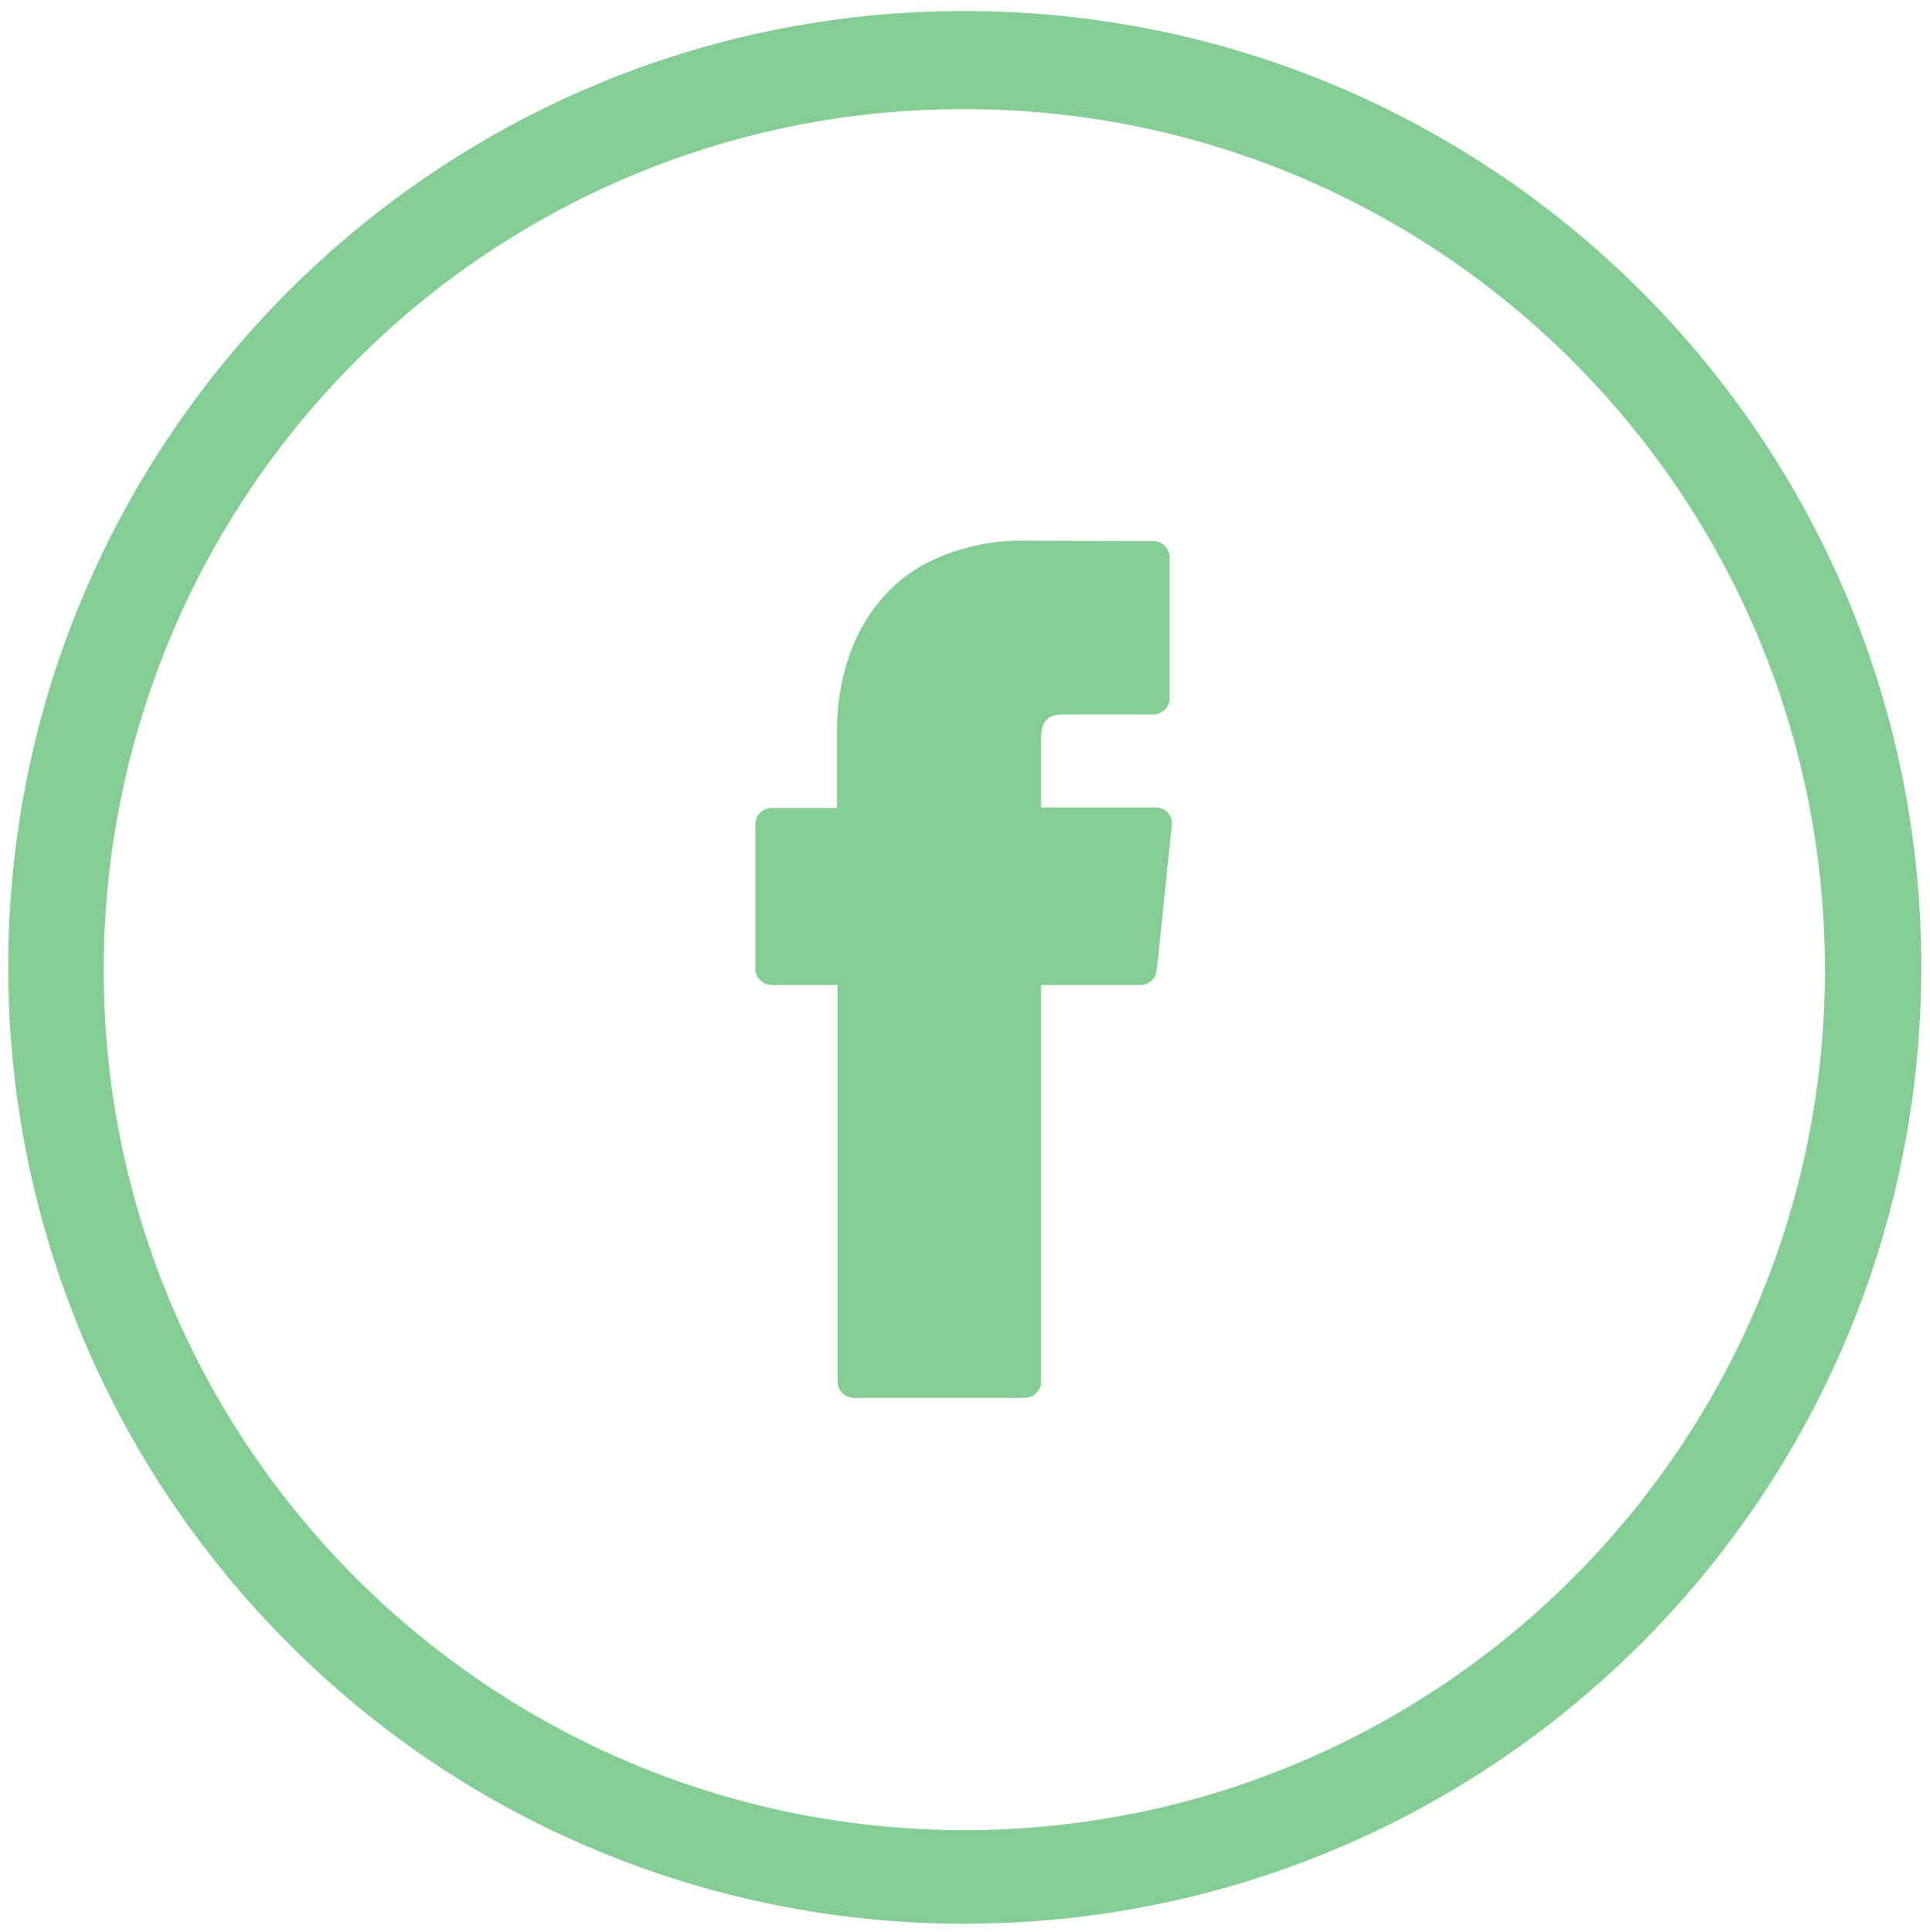
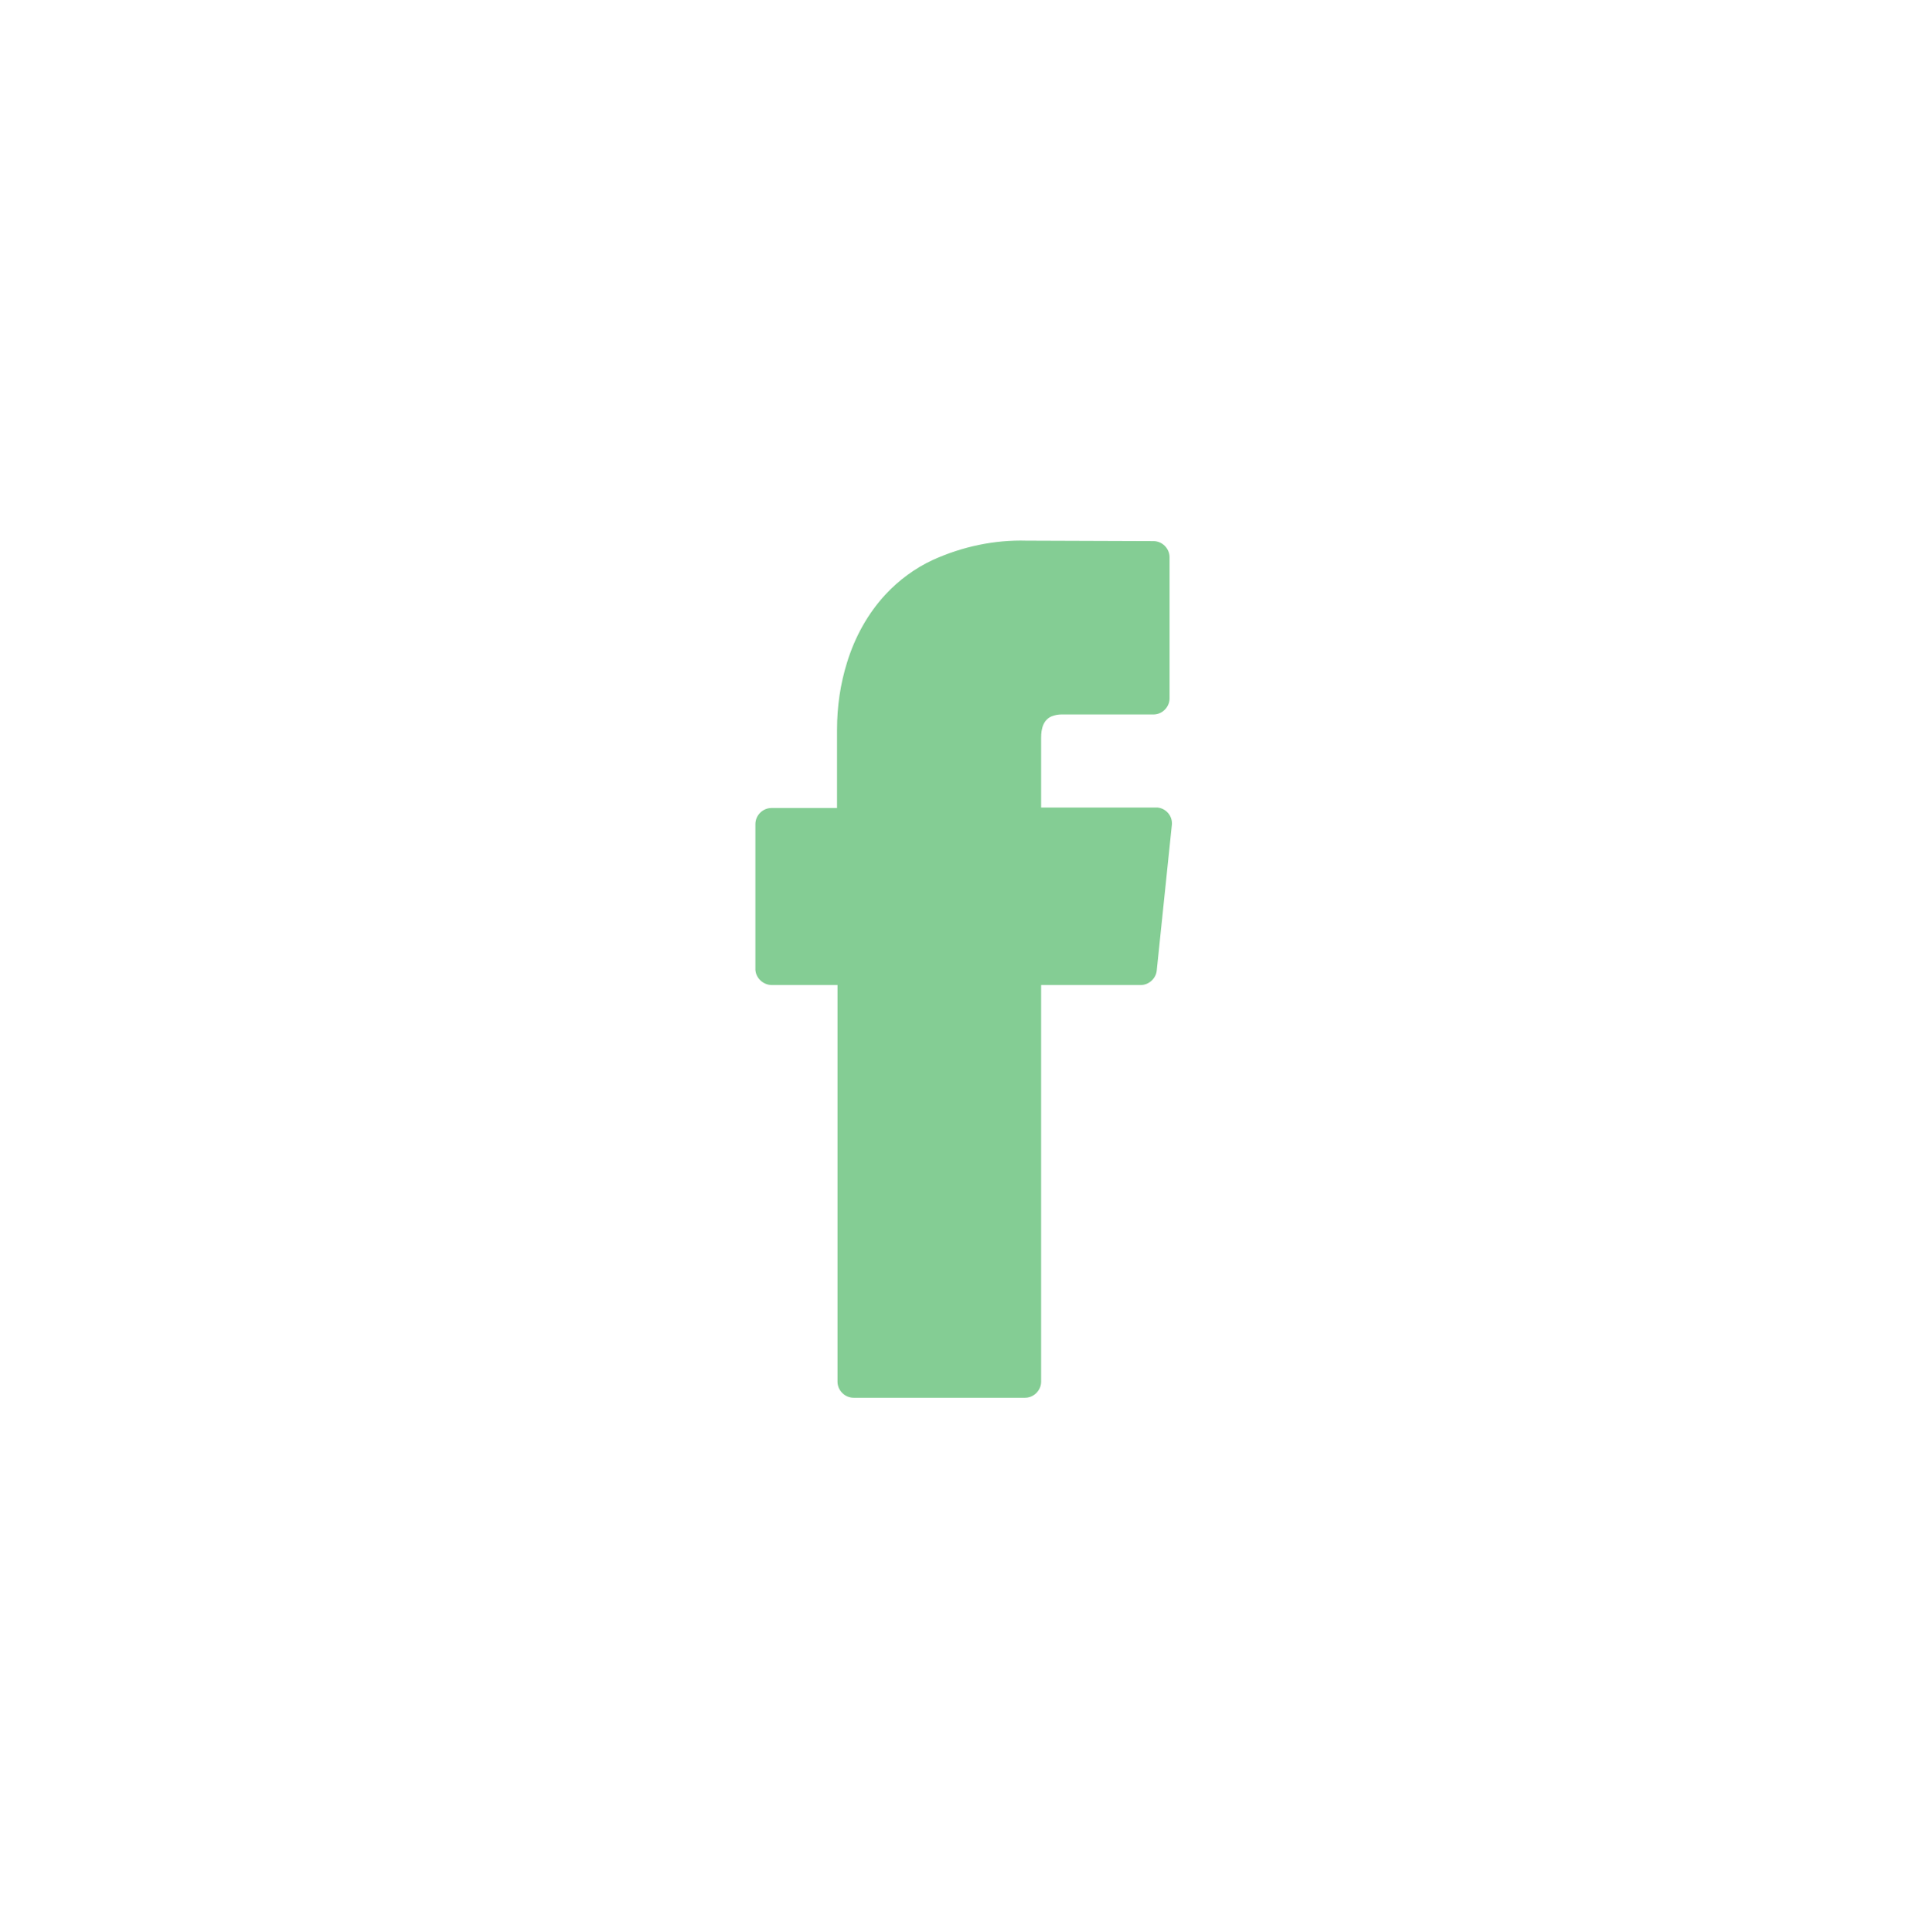
<svg xmlns="http://www.w3.org/2000/svg" version="1.1" id="Layer_1" x="0px" y="0px" viewBox="0 0 420.8 421.3" style="enable-background:new 0 0 420.8 421.3;" xml:space="preserve">
  <style type="text/css">
	.st0{fill:#84CD94;}
</style>
  <g id="Layer_2_00000158750200216004440800000008638500165807059088_">
    <g id="Layer_1-2">
      <path class="st0" d="M168.3,214.8h14.3v86.5c0,1.9,1.6,3.5,3.5,3.5h37.4c1.9,0,3.5-1.6,3.5-3.5v-86.5h21.7c1.8,0,3.3-1.4,3.5-3.1    l3.3-31.8c0.2-1.9-1.2-3.6-3.1-3.8c-0.1,0-0.2,0-0.4,0h-25v-15.2c0-1,0.1-2,0.5-2.9s1.1-1.6,2.1-1.9c0.6-0.2,1.2-0.3,1.8-0.3h20.1    c1.9,0,3.5-1.6,3.5-3.5v-30.8c0-1.9-1.6-3.5-3.5-3.5l-27.7-0.1l0,0c-7-0.2-14,1.3-20.4,4.2c-3.9,1.8-7.4,4.4-10.3,7.5    c-3.9,4.2-6.7,9.3-8.4,14.8c-1.5,4.8-2.2,9.7-2.2,14.7v17.1h-14.3c-1.9,0-3.5,1.6-3.5,3.5v31.8    C164.8,213.2,166.3,214.8,168.3,214.8L168.3,214.8z" />
-       <path class="st0" d="M210.1,419.5c115.2,0.1,208.6-93.1,208.8-208.3S325.7,2.6,210.6,2.4S1.9,95.6,1.8,210.7    c-0.1,55.4,21.9,108.5,61.1,147.7C101.9,397.6,154.9,419.5,210.1,419.5z M210.1,23.8c103.6-0.1,187.7,83.9,187.8,187.5    C398,314.9,314,399,210.4,399.1c-103.6,0-187.7-83.9-187.8-187.5c0-49.8,19.7-97.6,55-132.9C112.7,43.5,160.4,23.7,210.1,23.8    L210.1,23.8z" />
    </g>
  </g>
</svg>